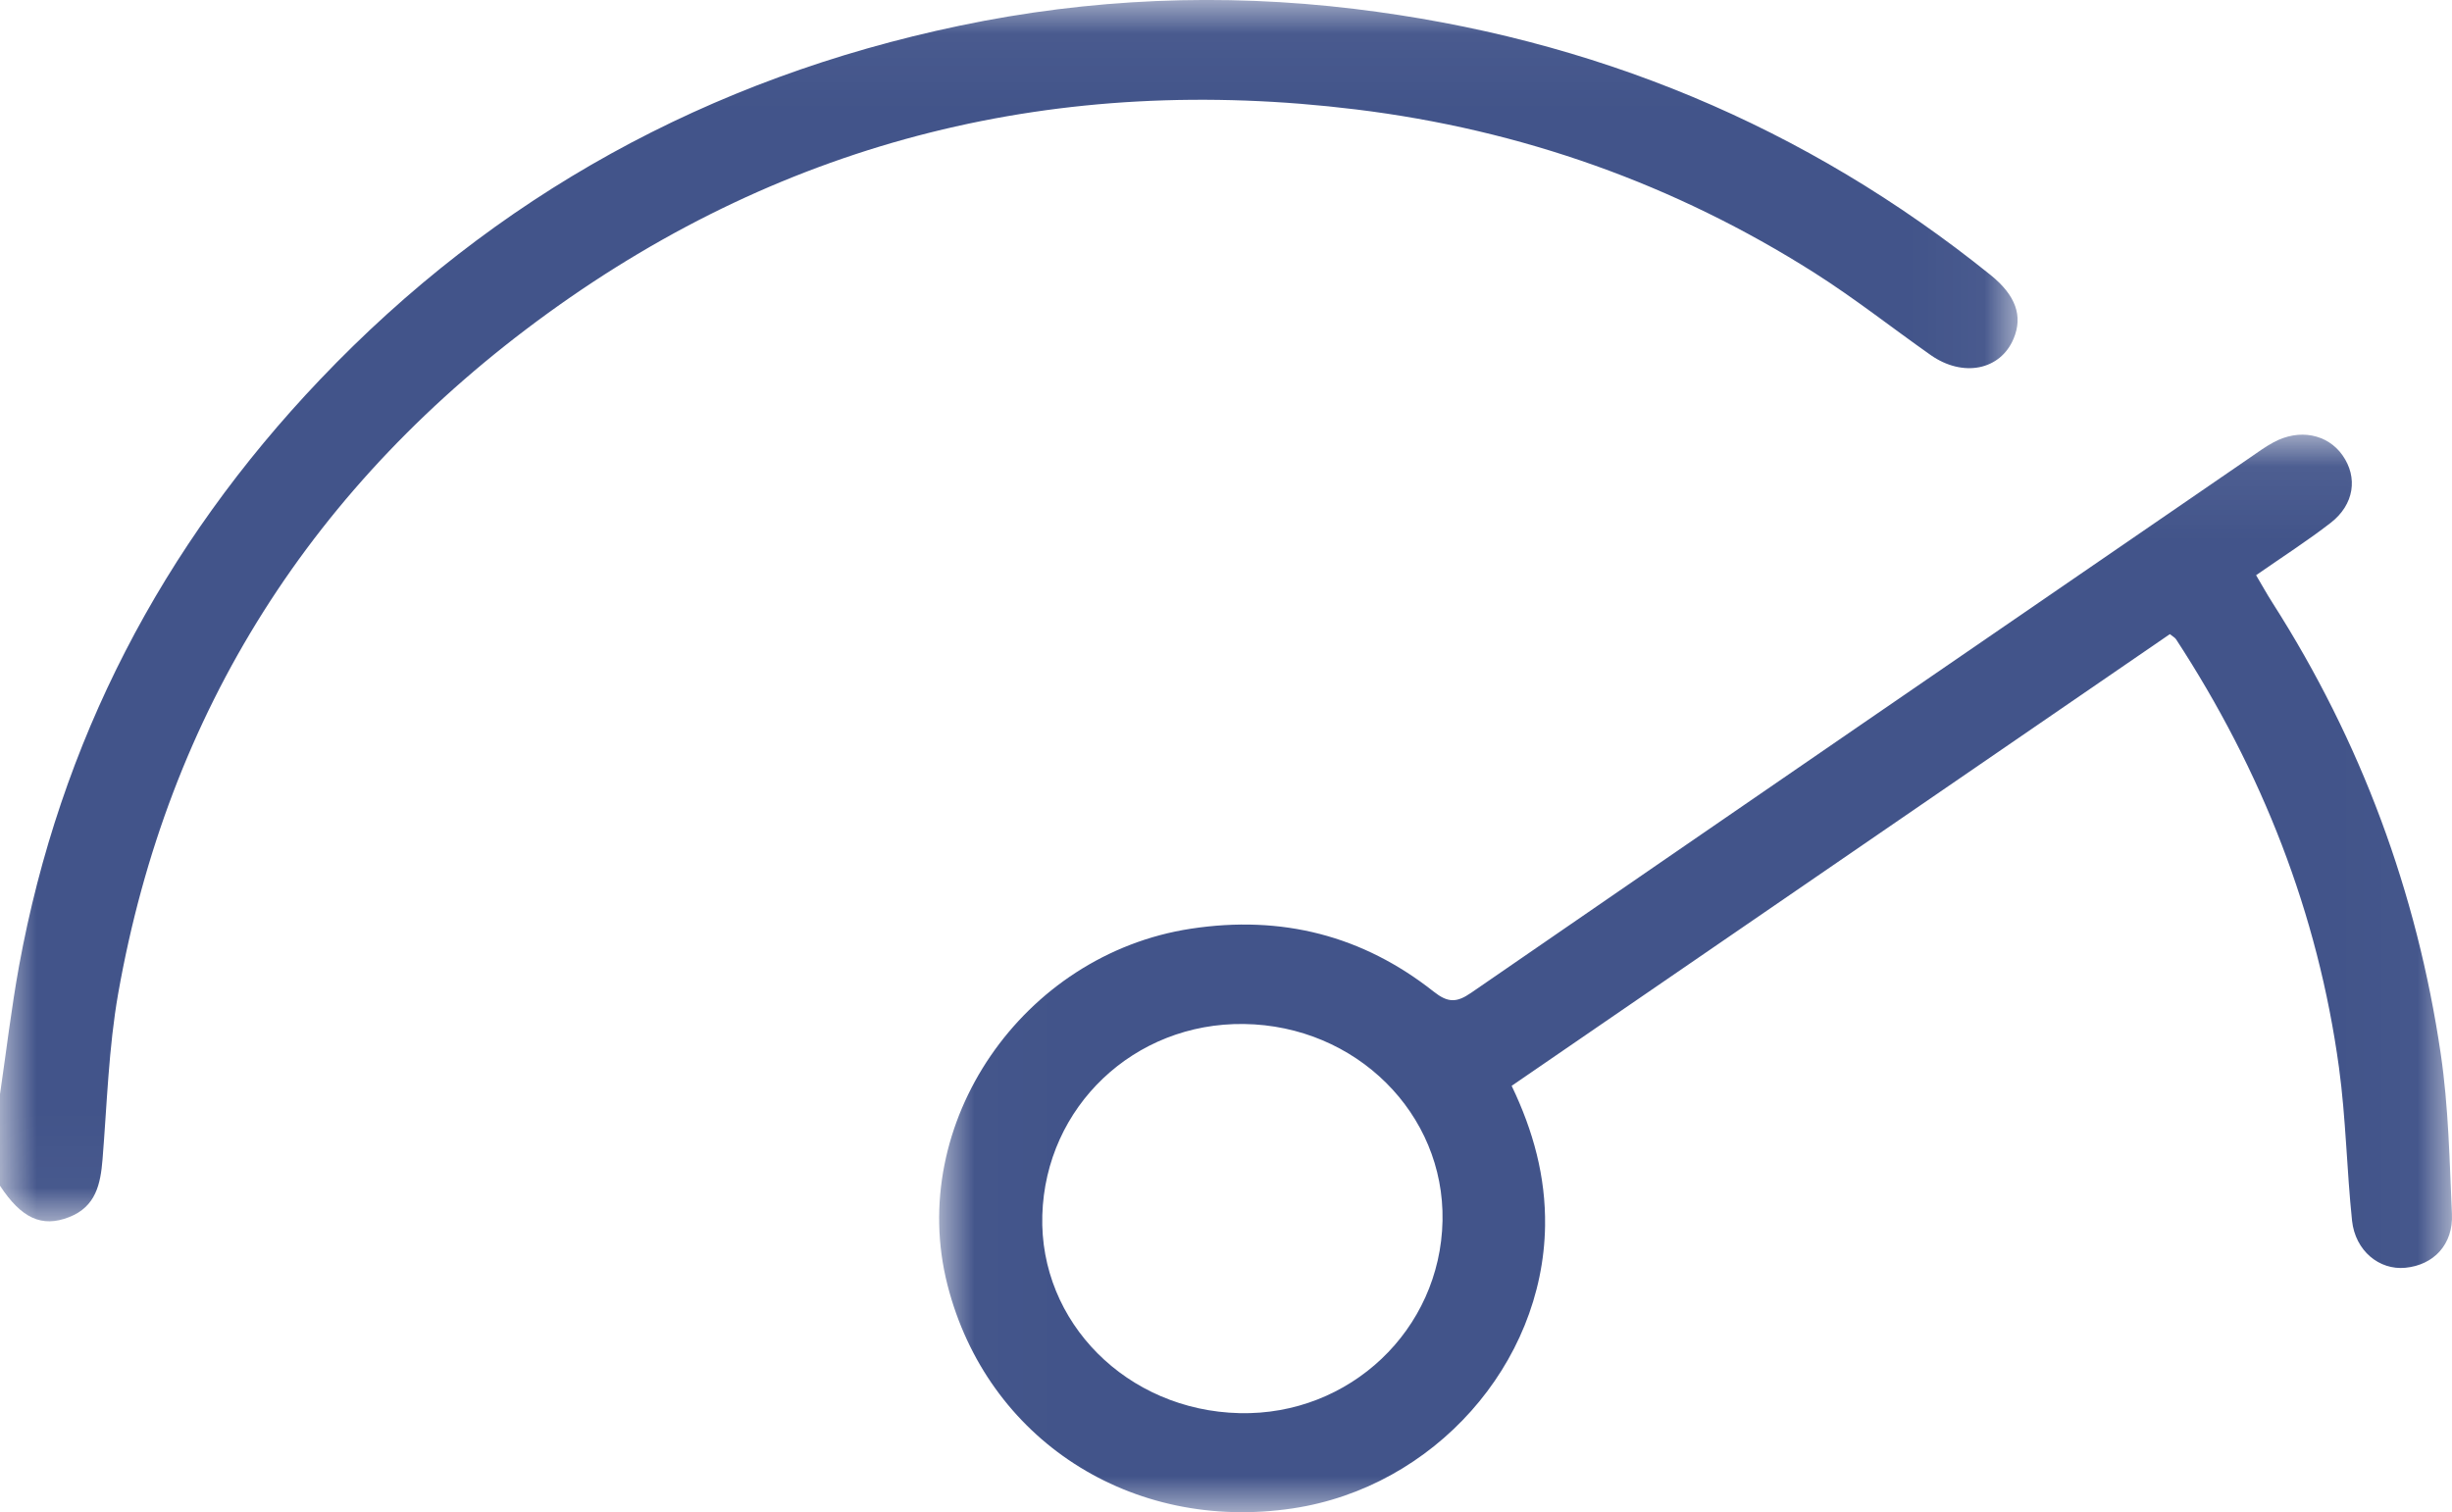
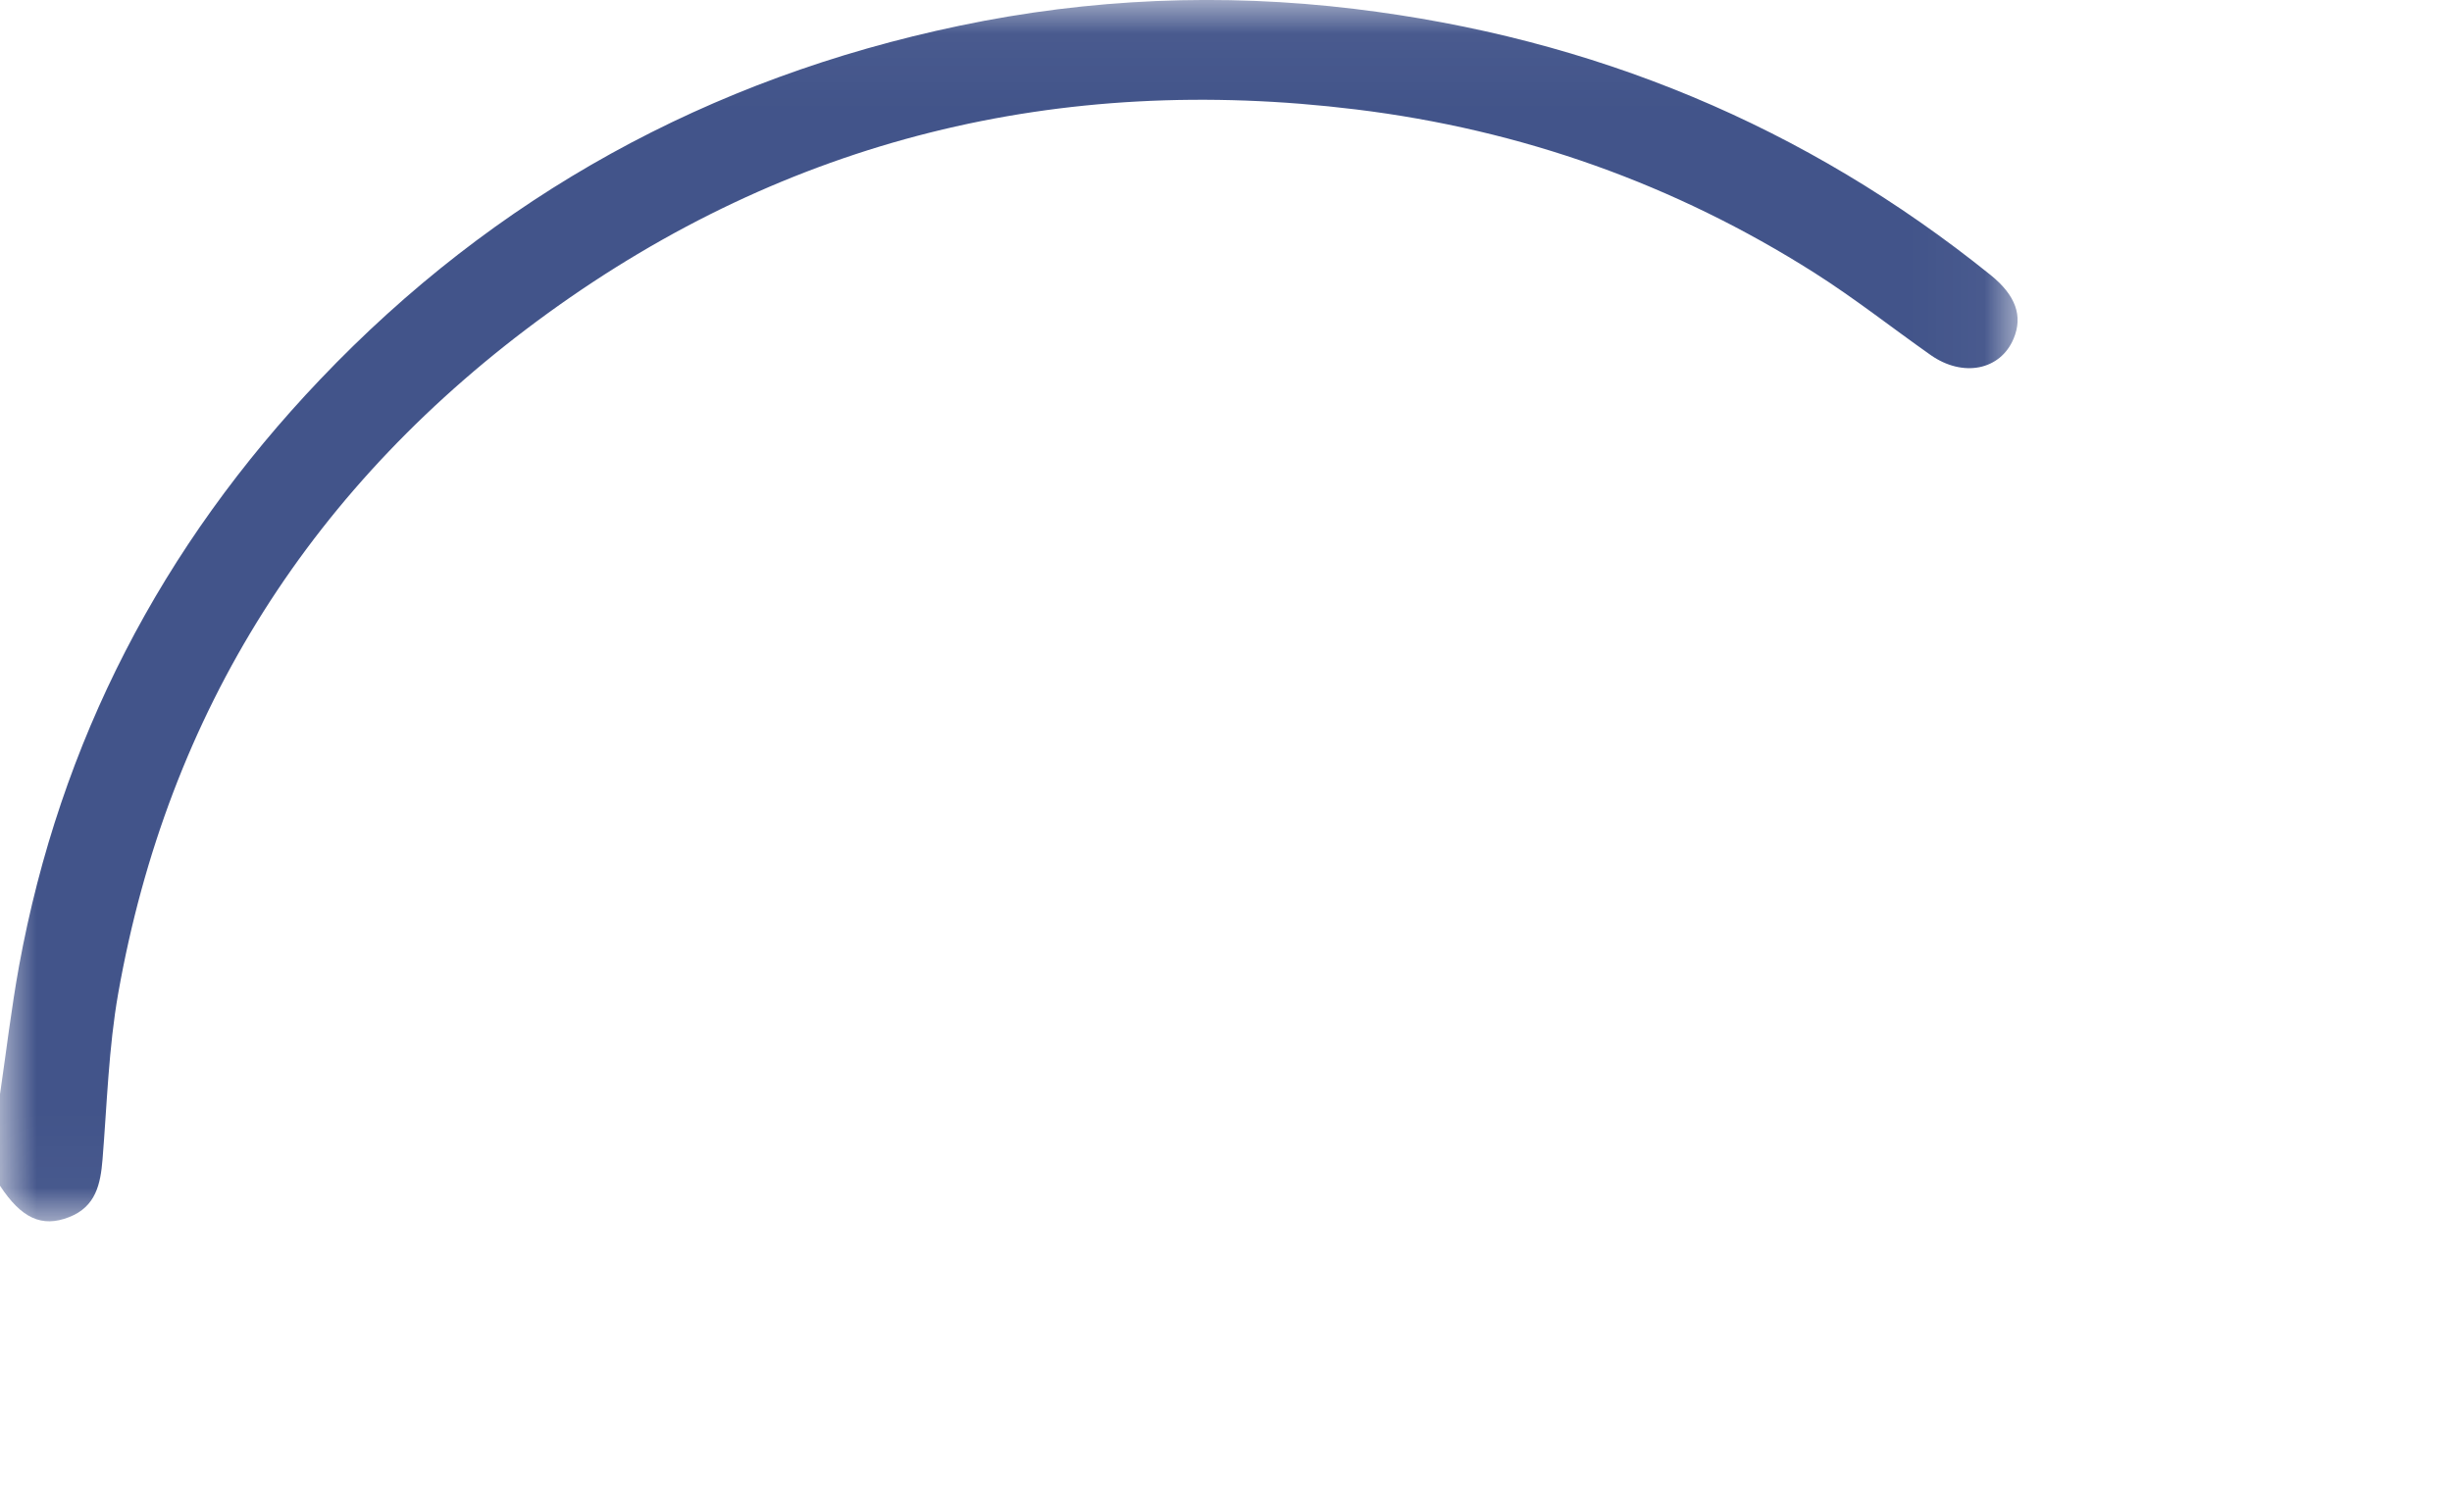
<svg xmlns="http://www.w3.org/2000/svg" xmlns:xlink="http://www.w3.org/1999/xlink" width="33.979px" height="20.961px" viewBox="0 0 33.979 20.961" version="1.1">
  <title>icon_douleur</title>
  <defs>
    <polygon id="path-1" points="0 0.039 27.959 0.039 27.959 16.968 0 16.968" />
    <polygon id="path-3" points="0.014 0.064 20.979 0.064 20.979 15 0.014 15" />
  </defs>
  <g id="Page-1" stroke="none" stroke-width="1" fill="none" fill-rule="evenodd">
    <g id="02---Prendre-soin-de-soi-durant-son-cancer" transform="translate(-266, -620.039)">
      <g id="icon_douleur" transform="translate(266, 620)">
        <g id="Group-3">
          <mask id="mask-2" fill="white">
            <use xlink:href="#path-1" />
          </mask>
          <g id="Clip-2" />
          <path d="M0,15.206 C0.087,14.614 0.157,14.018 0.264,13.429 C0.832,10.323 2.234,7.611 4.439,5.296 C6.854,2.76 9.815,1.124 13.299,0.395 C15.104,0.017 16.93,-0.06 18.767,0.162 C22.079,0.562 25.02,1.785 27.585,3.851 C27.933,4.132 28.036,4.419 27.904,4.733 C27.721,5.171 27.202,5.275 26.754,4.96 C26.216,4.581 25.699,4.173 25.143,3.82 C23.208,2.593 21.09,1.838 18.792,1.556 C14.668,1.05 10.915,1.974 7.595,4.378 C4.329,6.745 2.328,9.905 1.638,13.809 C1.505,14.565 1.483,15.341 1.421,16.108 C1.393,16.45 1.33,16.765 0.957,16.91 C0.579,17.058 0.296,16.925 0,16.475 C0,16.052 0,15.629 0,15.206" id="Fill-1" fill="#42548A" mask="url(#mask-2)" />
        </g>
        <g id="Group-6" transform="translate(13, 6)">
          <mask id="mask-4" fill="white">
            <use xlink:href="#path-3" />
          </mask>
          <g id="Clip-5" />
-           <path d="M6.99,10.961 C7.02,9.474 5.79,8.254 4.239,8.233 C2.718,8.211 1.488,9.378 1.444,10.884 C1.401,12.368 2.619,13.591 4.177,13.627 C5.704,13.663 6.96,12.472 6.99,10.961 M17.069,2.829 C14.034,4.912 10.998,6.996 7.948,9.09 C8.248,9.715 8.421,10.349 8.411,11.031 C8.383,12.949 6.871,14.653 4.916,14.947 C2.675,15.284 0.676,13.991 0.13,11.851 C-0.441,9.613 1.168,7.268 3.503,6.912 C4.763,6.72 5.883,7.007 6.866,7.783 C7.064,7.94 7.185,7.94 7.387,7.8 C10.982,5.323 14.581,2.853 18.18,0.382 C18.287,0.309 18.392,0.231 18.506,0.17 C18.862,-0.023 19.254,0.054 19.462,0.35 C19.677,0.656 19.625,1.032 19.298,1.286 C18.975,1.536 18.629,1.758 18.264,2.012 C18.343,2.145 18.413,2.272 18.491,2.394 C19.721,4.319 20.493,6.409 20.823,8.647 C20.931,9.38 20.945,10.126 20.978,10.868 C20.997,11.288 20.726,11.574 20.332,11.612 C19.971,11.647 19.639,11.377 19.594,10.96 C19.52,10.254 19.509,9.541 19.413,8.838 C19.121,6.696 18.344,4.723 17.155,2.9 C17.139,2.876 17.107,2.86 17.069,2.829" id="Fill-4" fill="#42548A" mask="url(#mask-4)" />
        </g>
      </g>
    </g>
  </g>
</svg>